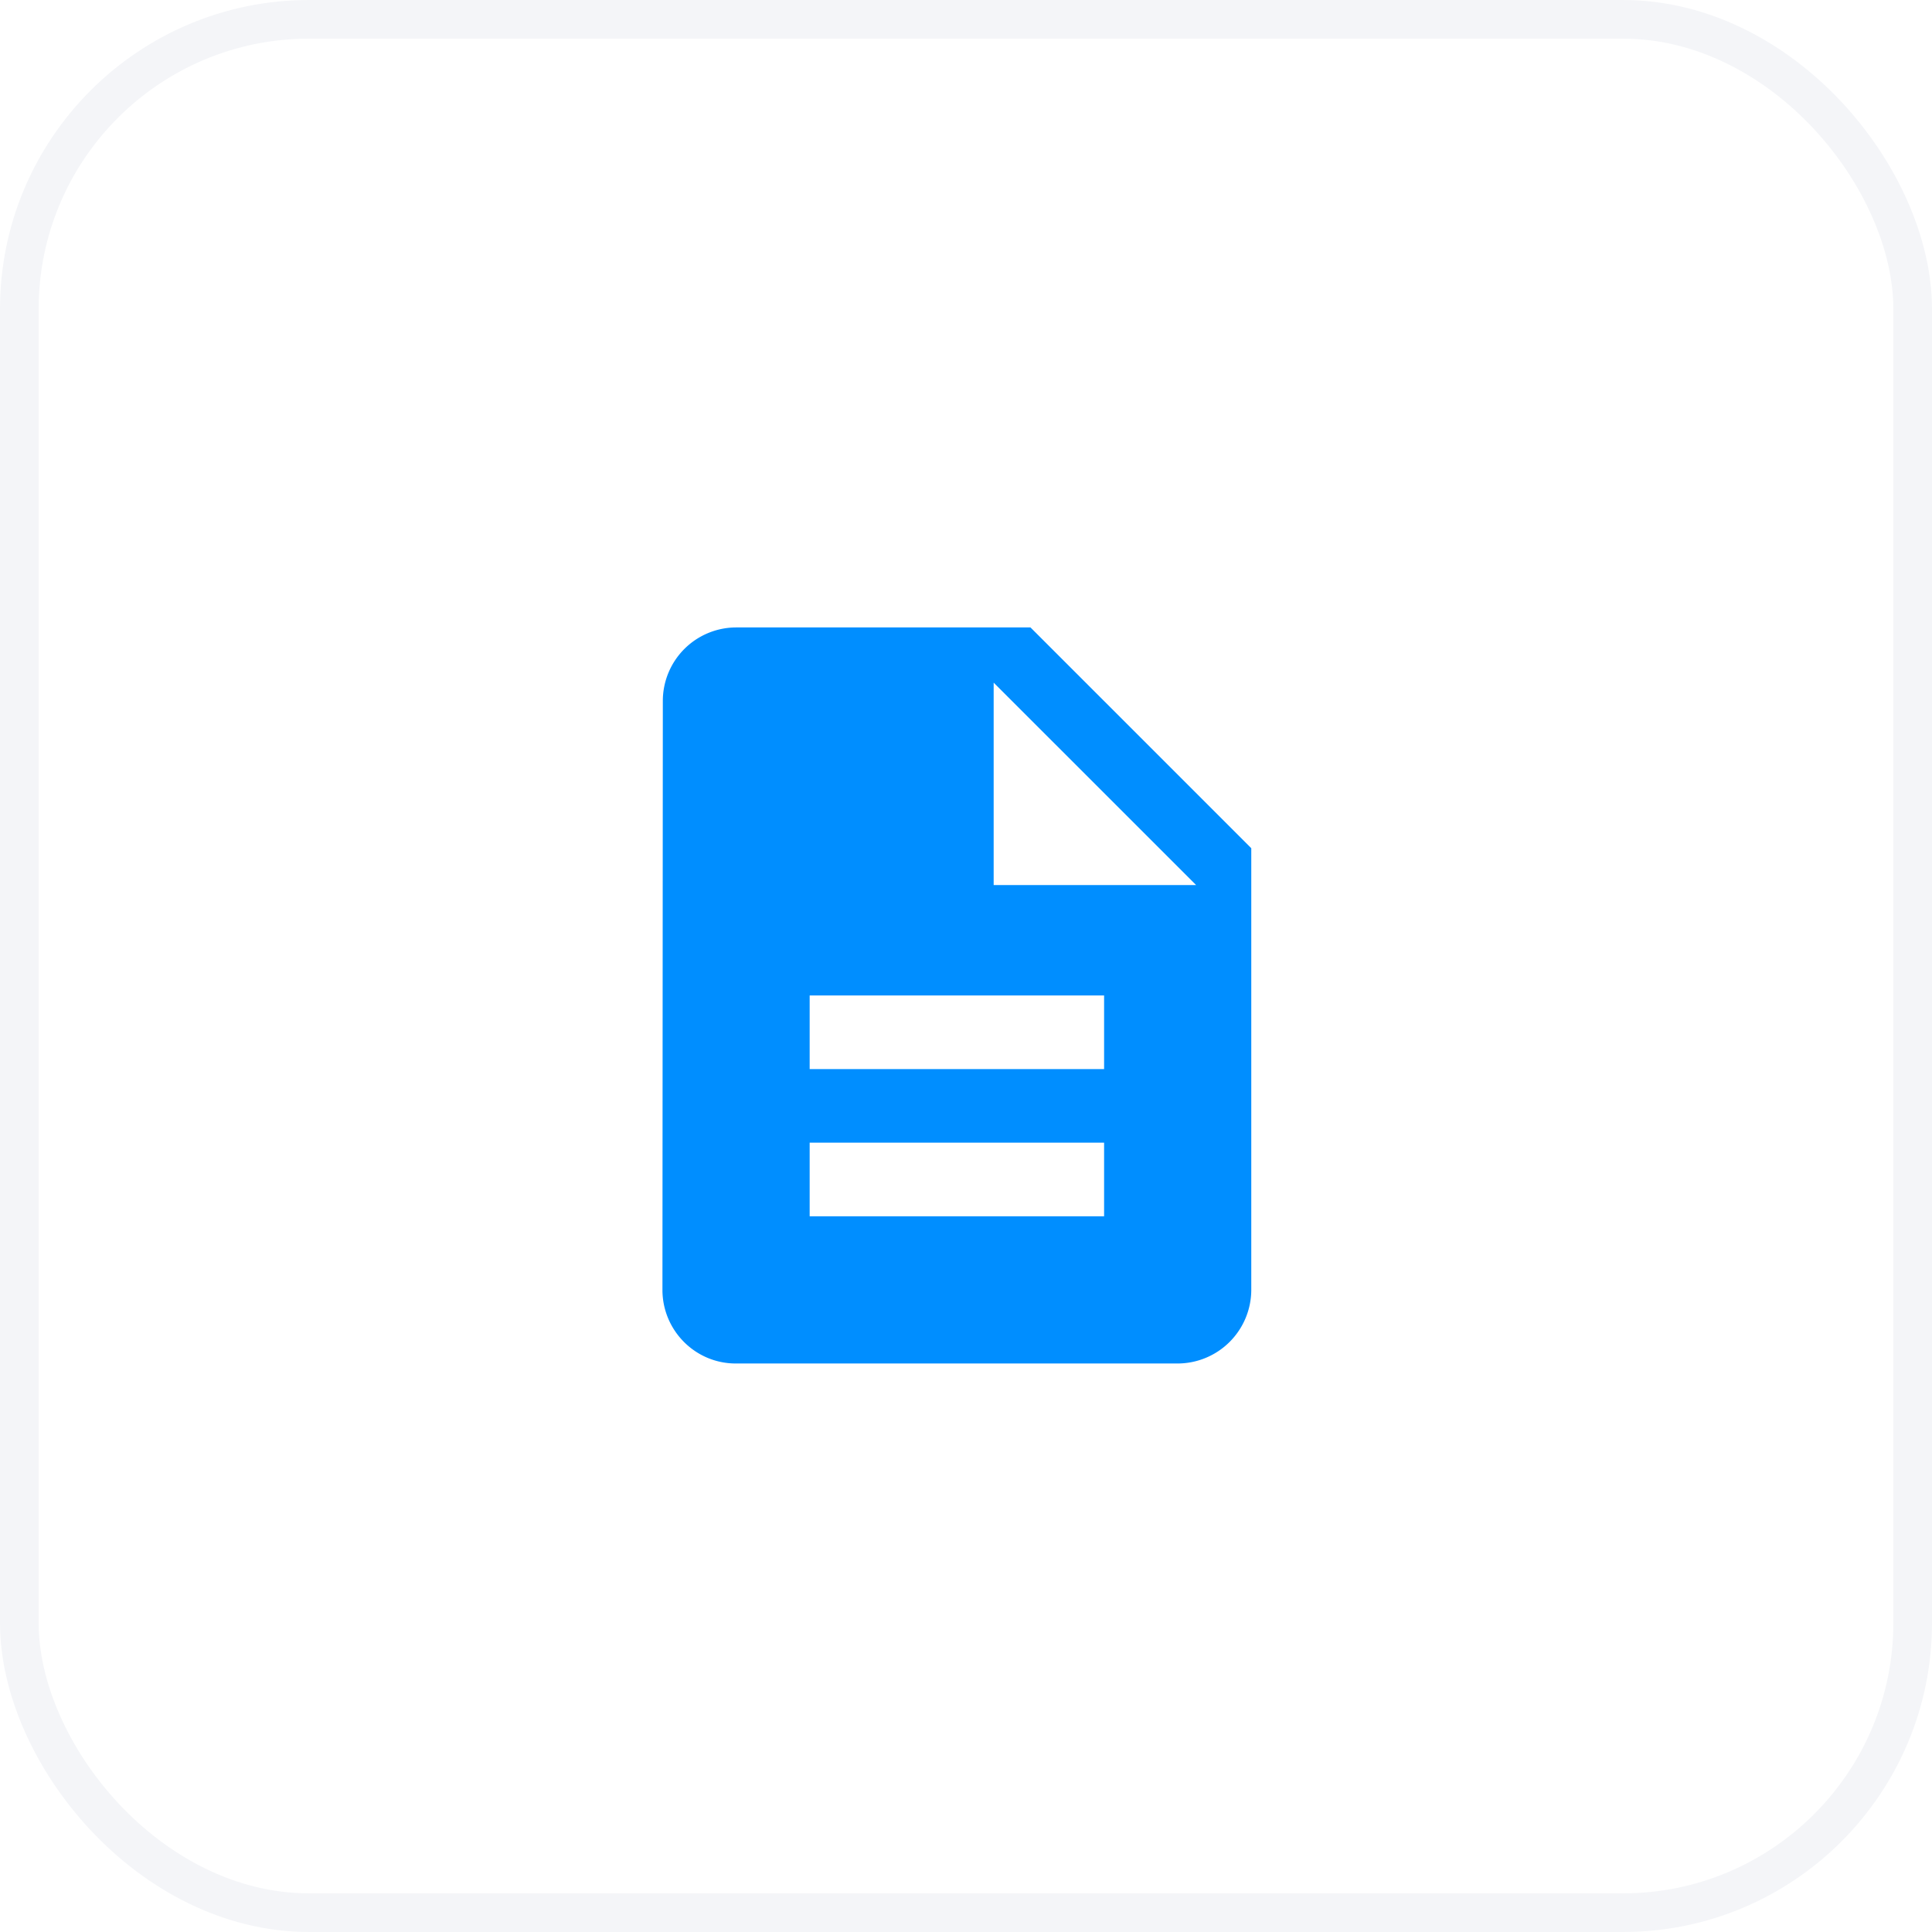
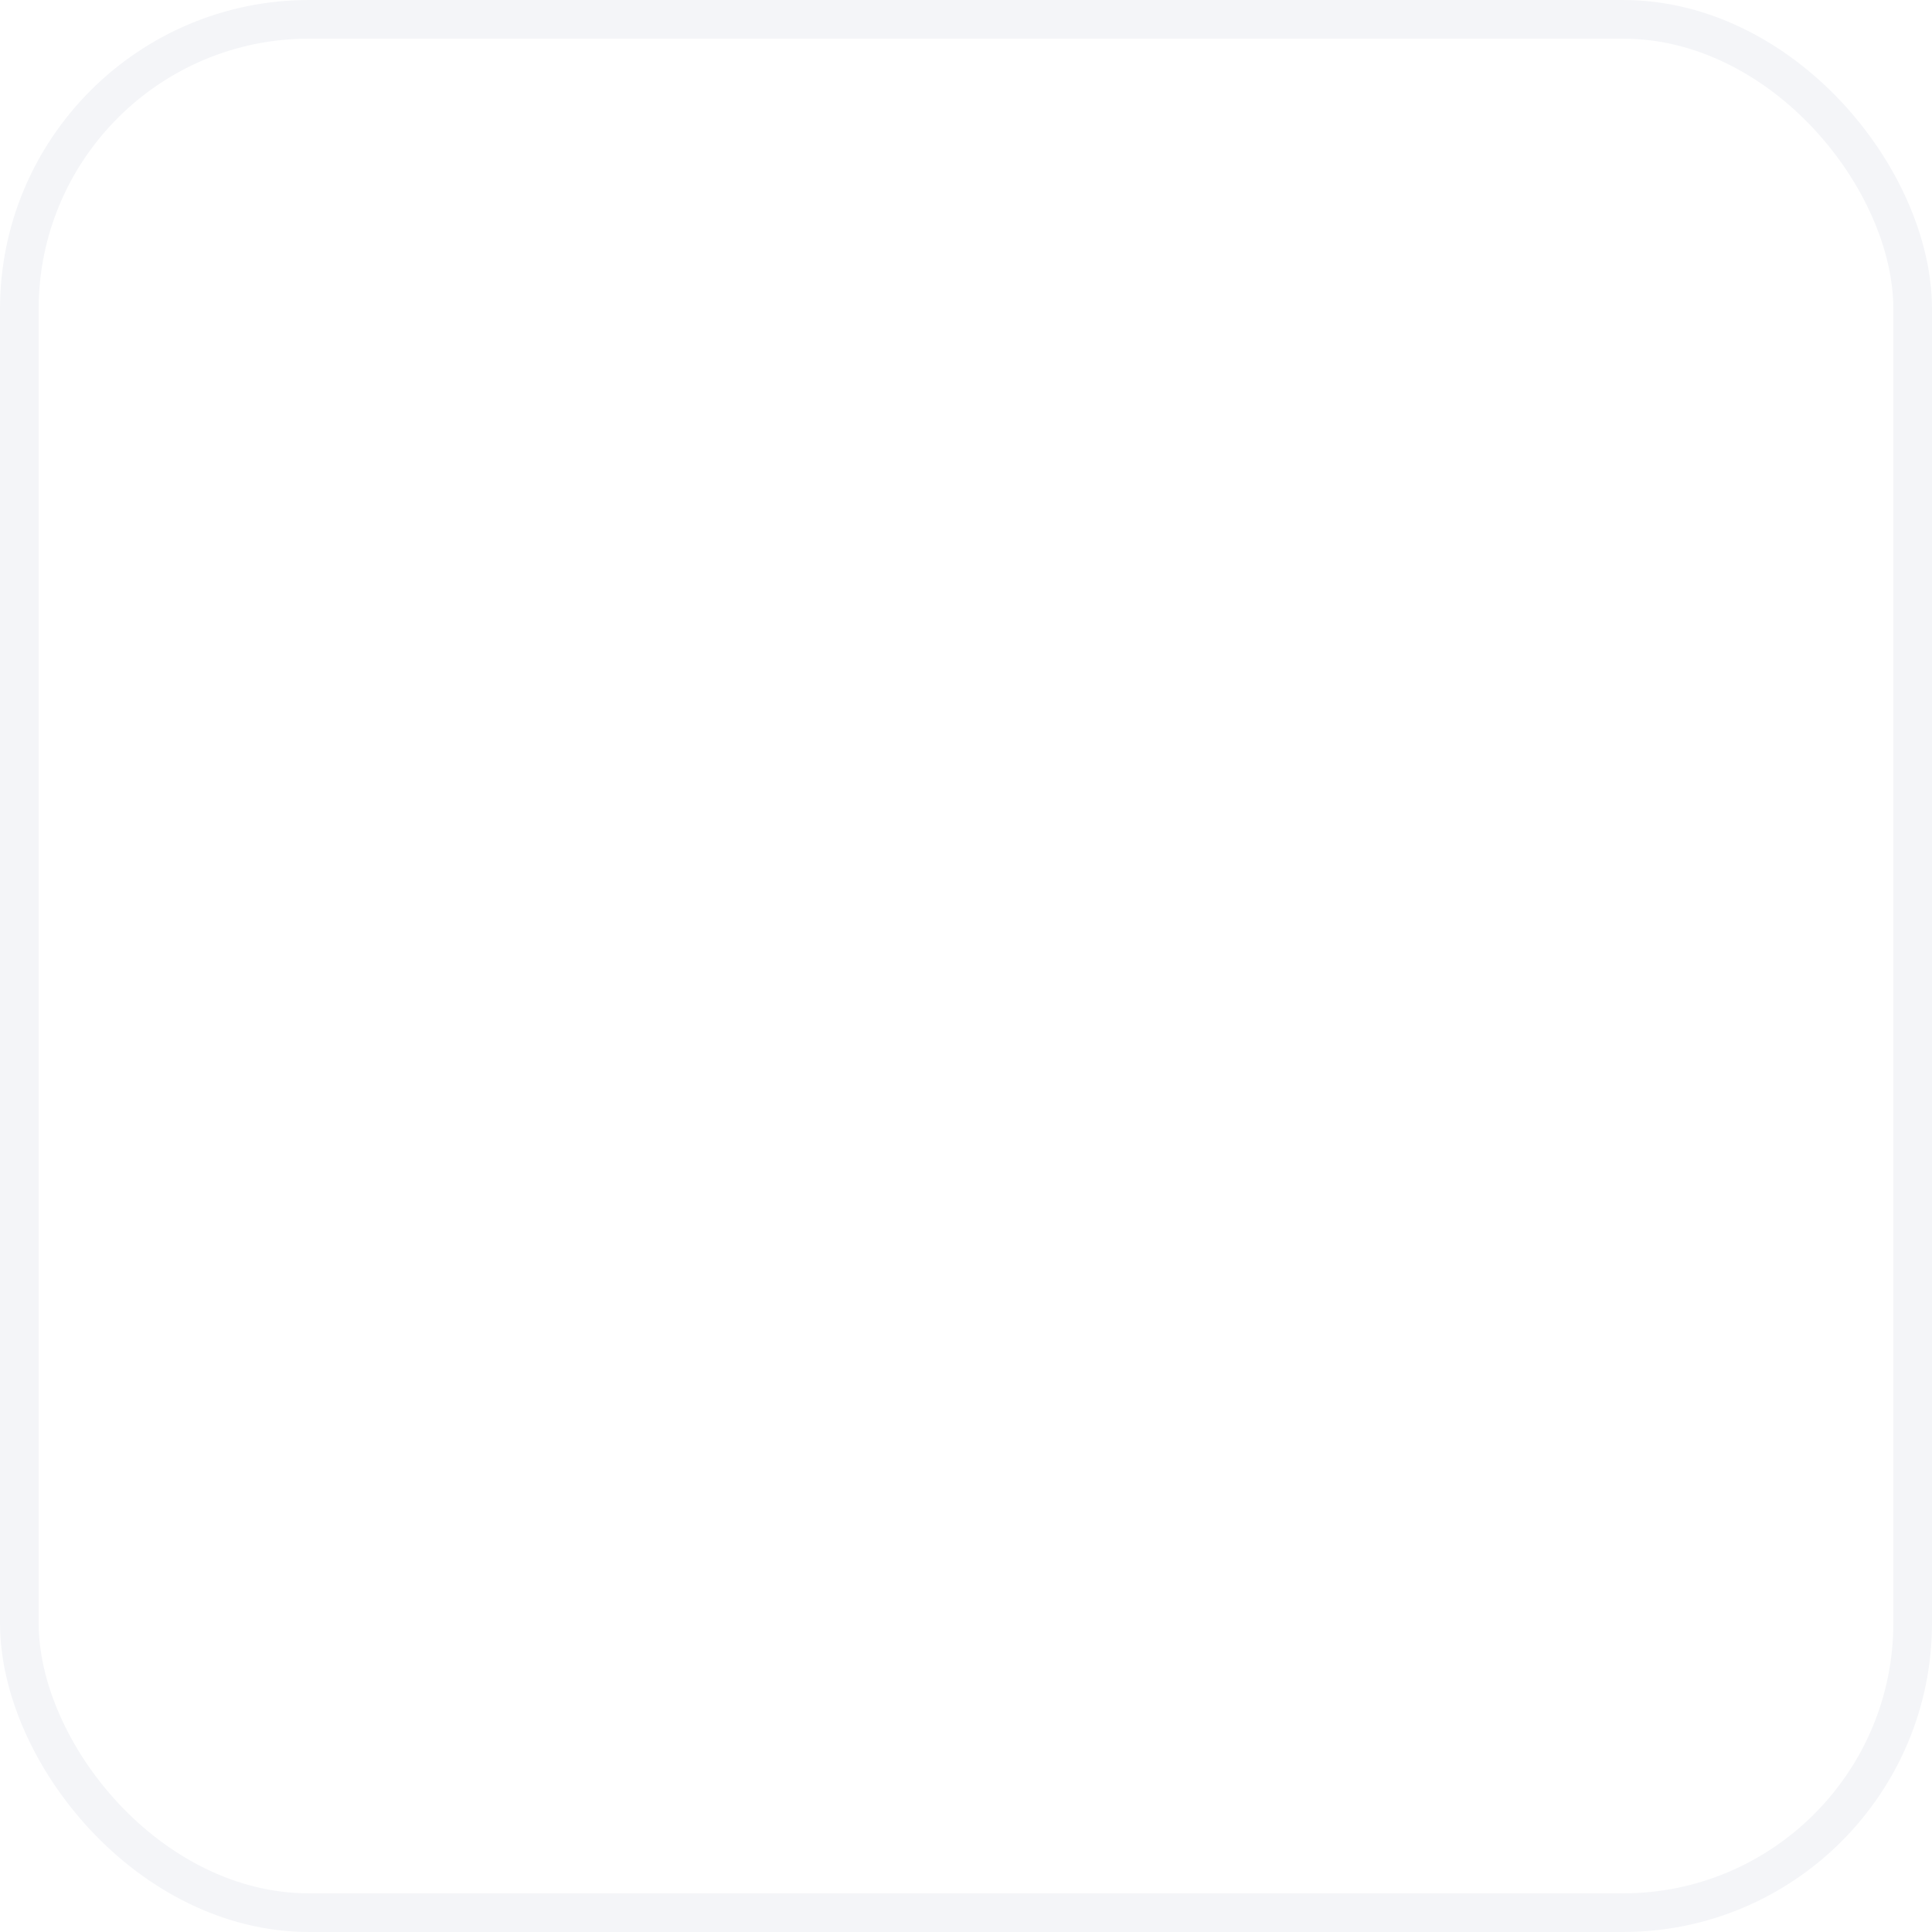
<svg xmlns="http://www.w3.org/2000/svg" width="50" height="50" viewBox="0 0 50 50" fill="none">
  <rect x=".5" y=".5" width="49" height="49" rx="7.5" fill="#fff" stroke="#F4F5F8" />
  <g clip-path="url(#a)" filter="url(#b)">
    <path d="M26.669 15.238h-7.62a1.902 1.902 0 0 0-1.895 1.905l-.01 15.239c0 1.048.848 1.905 1.896 1.905h11.439a1.91 1.91 0 0 0 1.904-1.905v-11.43l-5.714-5.714Zm1.905 15.24h-7.62v-1.906h7.62v1.905Zm0-3.81h-7.62v-1.905h7.62v1.904Zm-2.858-4.763v-5.238l5.239 5.238h-5.239Z" fill="#008EFF" />
  </g>
  <defs>
    <clipPath id="a">
-       <path fill="#fff" transform="translate(13.334 13.334)" d="M0 0h22.858v22.858H0z" />
-     </clipPath>
+       </clipPath>
    <filter id="b" x="13.334" y="13.334" width="22.857" height="23.857" filterUnits="userSpaceOnUse" color-interpolation-filters="sRGB">
      <feFlood flood-opacity="0" result="BackgroundImageFix" />
      <feBlend mode="normal" in="SourceGraphic" in2="BackgroundImageFix" result="shape" />
      <feColorMatrix in="SourceAlpha" type="matrix" values="0 0 0 0 0 0 0 0 0 0 0 0 0 0 0 0 0 0 127 0" result="hardAlpha" />
      <feOffset dy="1" />
      <feGaussianBlur stdDeviation=".5" />
      <feComposite in2="hardAlpha" operator="arithmetic" k2="-1" k3="1" />
      <feColorMatrix type="matrix" values="0 0 0 0 0 0 0 0 0 0 0 0 0 0 0 0 0 0 0.25 0" />
      <feBlend mode="normal" in2="shape" result="effect1_innerShadow_538_981" />
    </filter>
  </defs>
</svg>